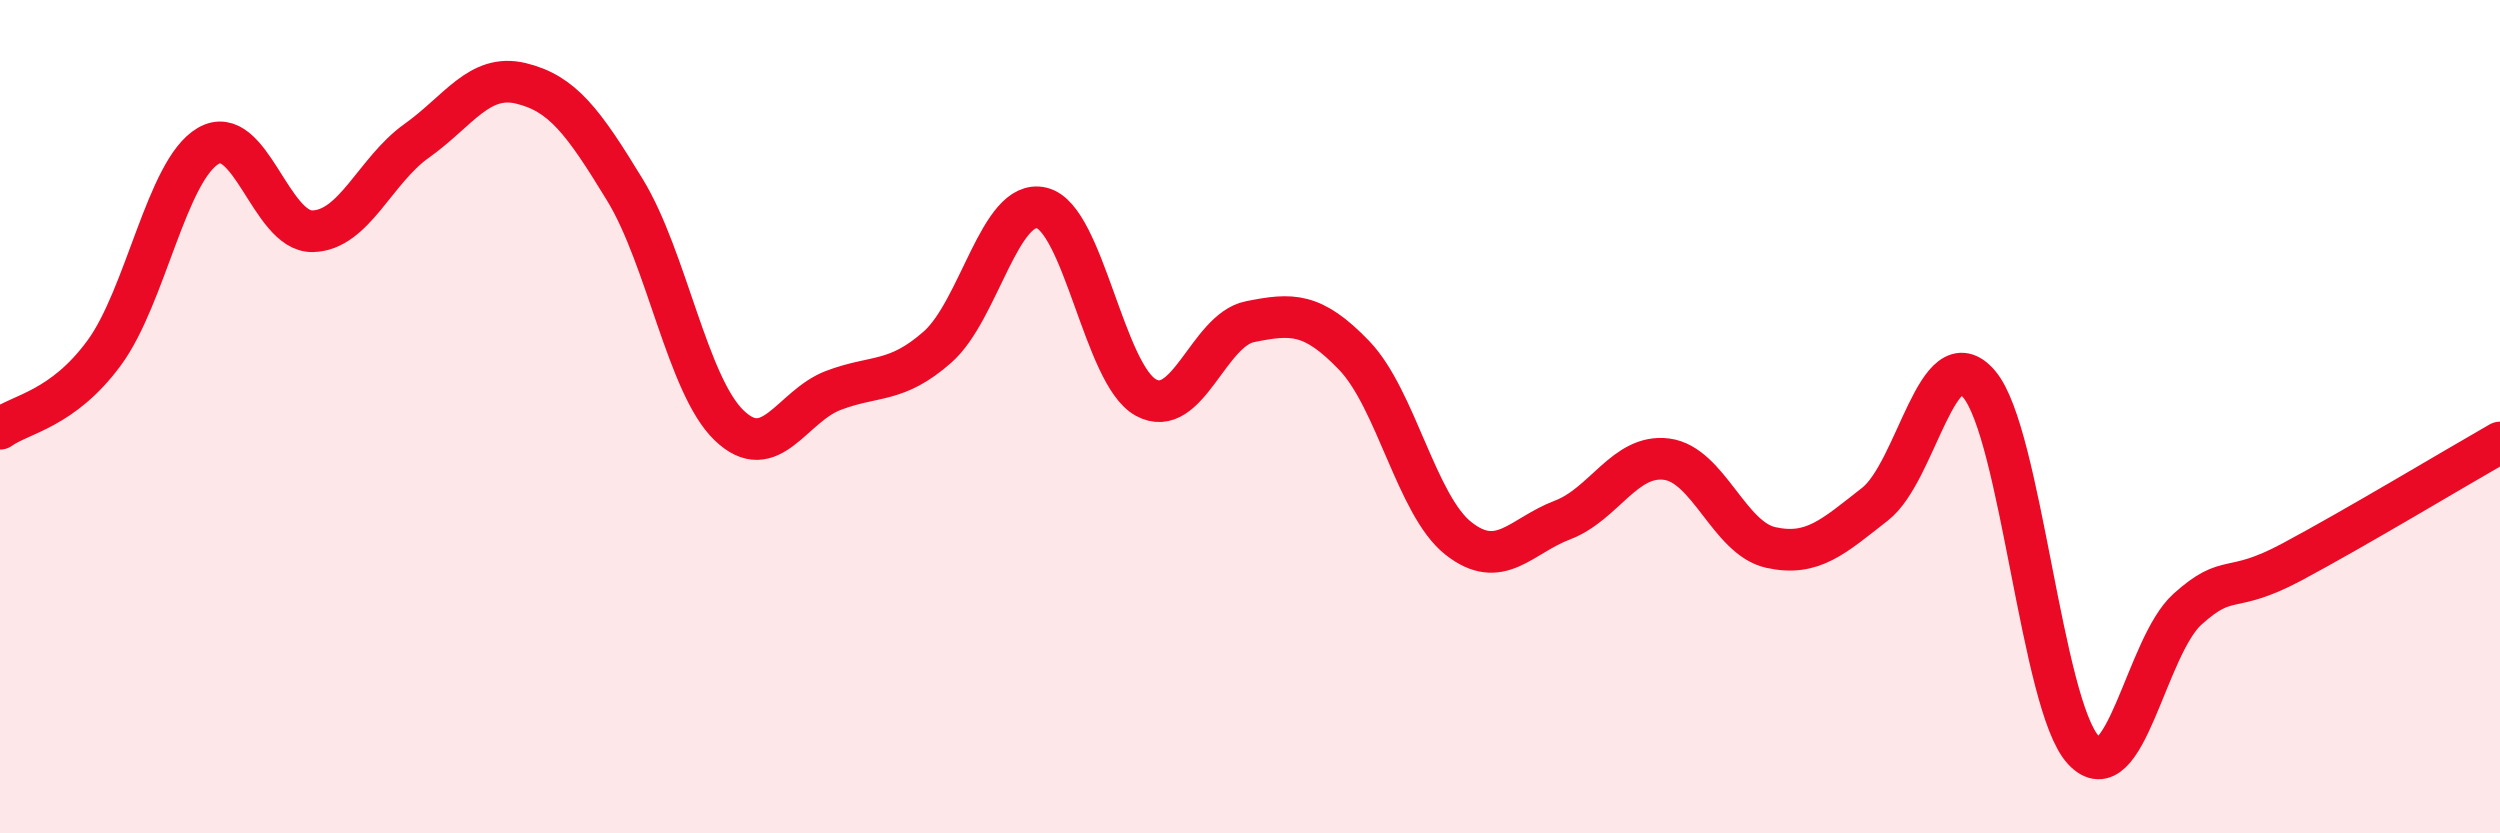
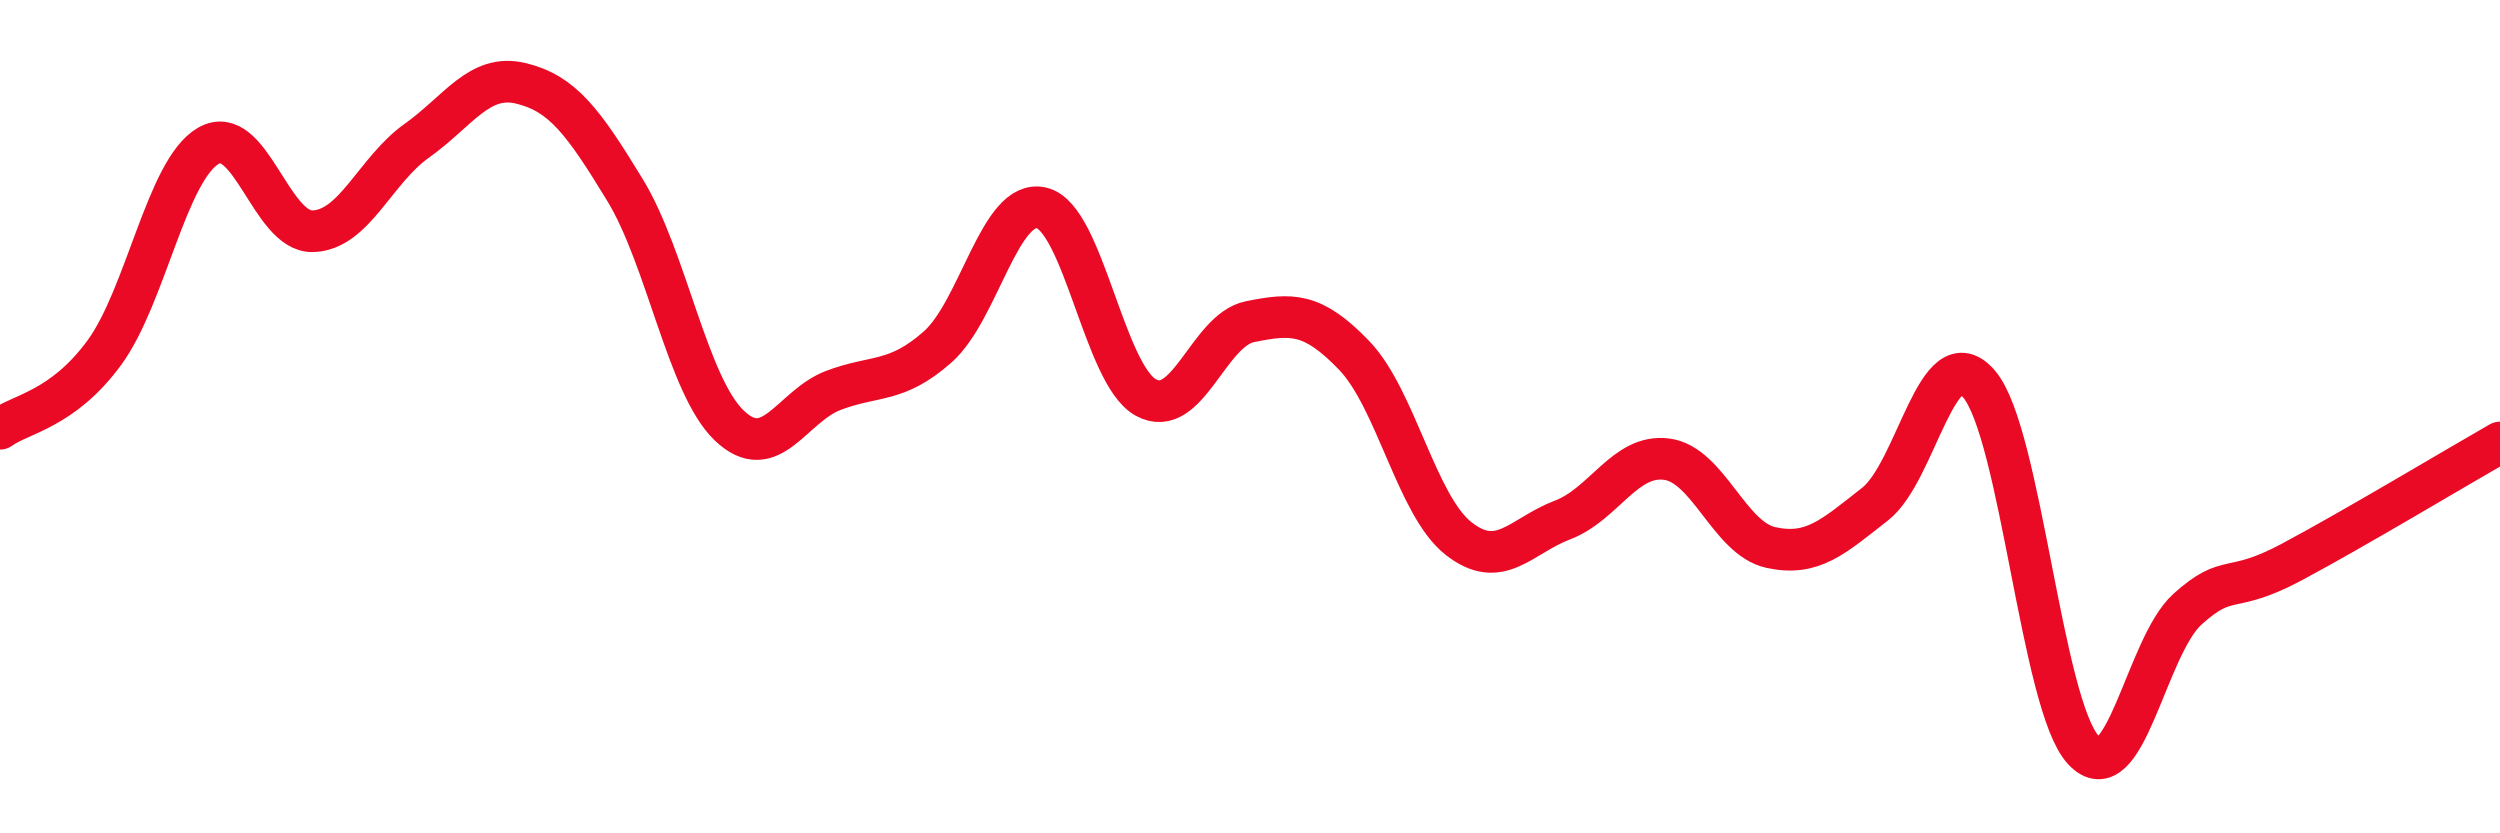
<svg xmlns="http://www.w3.org/2000/svg" width="60" height="20" viewBox="0 0 60 20">
-   <path d="M 0,10.29 C 0.5,9.93 1.5,9.83 2.5,8.47 C 3.5,7.11 4,4.08 5,3.5 C 6,2.92 6.5,5.57 7.5,5.55 C 8.5,5.53 9,4.09 10,3.38 C 11,2.67 11.5,1.76 12.5,2 C 13.5,2.24 14,2.92 15,4.56 C 16,6.2 16.5,9.25 17.5,10.21 C 18.5,11.17 19,9.75 20,9.37 C 21,8.99 21.5,9.21 22.5,8.33 C 23.5,7.45 24,4.75 25,4.99 C 26,5.23 26.5,8.99 27.5,9.54 C 28.5,10.09 29,7.92 30,7.72 C 31,7.52 31.5,7.49 32.5,8.53 C 33.5,9.57 34,12.13 35,12.92 C 36,13.71 36.5,12.86 37.5,12.48 C 38.5,12.1 39,10.89 40,11.02 C 41,11.15 41.5,12.92 42.5,13.14 C 43.5,13.36 44,12.88 45,12.1 C 46,11.32 46.5,8.04 47.5,9.22 C 48.5,10.4 49,16.92 50,18 C 51,19.08 51.5,15.52 52.5,14.62 C 53.5,13.72 53.5,14.29 55,13.49 C 56.5,12.69 59,11.19 60,10.62L60 20L0 20Z" fill="#EB0A25" opacity="0.1" stroke-linecap="round" stroke-linejoin="round" />
  <path d="M 0,10.29 C 0.5,9.93 1.5,9.83 2.5,8.47 C 3.5,7.11 4,4.08 5,3.5 C 6,2.92 6.5,5.57 7.5,5.55 C 8.5,5.53 9,4.09 10,3.38 C 11,2.67 11.5,1.76 12.5,2 C 13.5,2.24 14,2.92 15,4.56 C 16,6.2 16.5,9.25 17.5,10.21 C 18.5,11.17 19,9.75 20,9.37 C 21,8.99 21.5,9.21 22.5,8.33 C 23.5,7.45 24,4.75 25,4.99 C 26,5.23 26.5,8.99 27.5,9.54 C 28.5,10.09 29,7.92 30,7.72 C 31,7.52 31.5,7.49 32.5,8.53 C 33.5,9.57 34,12.13 35,12.92 C 36,13.71 36.5,12.86 37.5,12.48 C 38.5,12.1 39,10.89 40,11.02 C 41,11.15 41.5,12.92 42.5,13.14 C 43.5,13.36 44,12.88 45,12.1 C 46,11.32 46.5,8.04 47.5,9.22 C 48.5,10.4 49,16.92 50,18 C 51,19.08 51.5,15.52 52.5,14.62 C 53.5,13.72 53.5,14.29 55,13.49 C 56.5,12.69 59,11.19 60,10.62" stroke="#EB0A25" stroke-width="1" fill="none" stroke-linecap="round" stroke-linejoin="round" />
</svg>